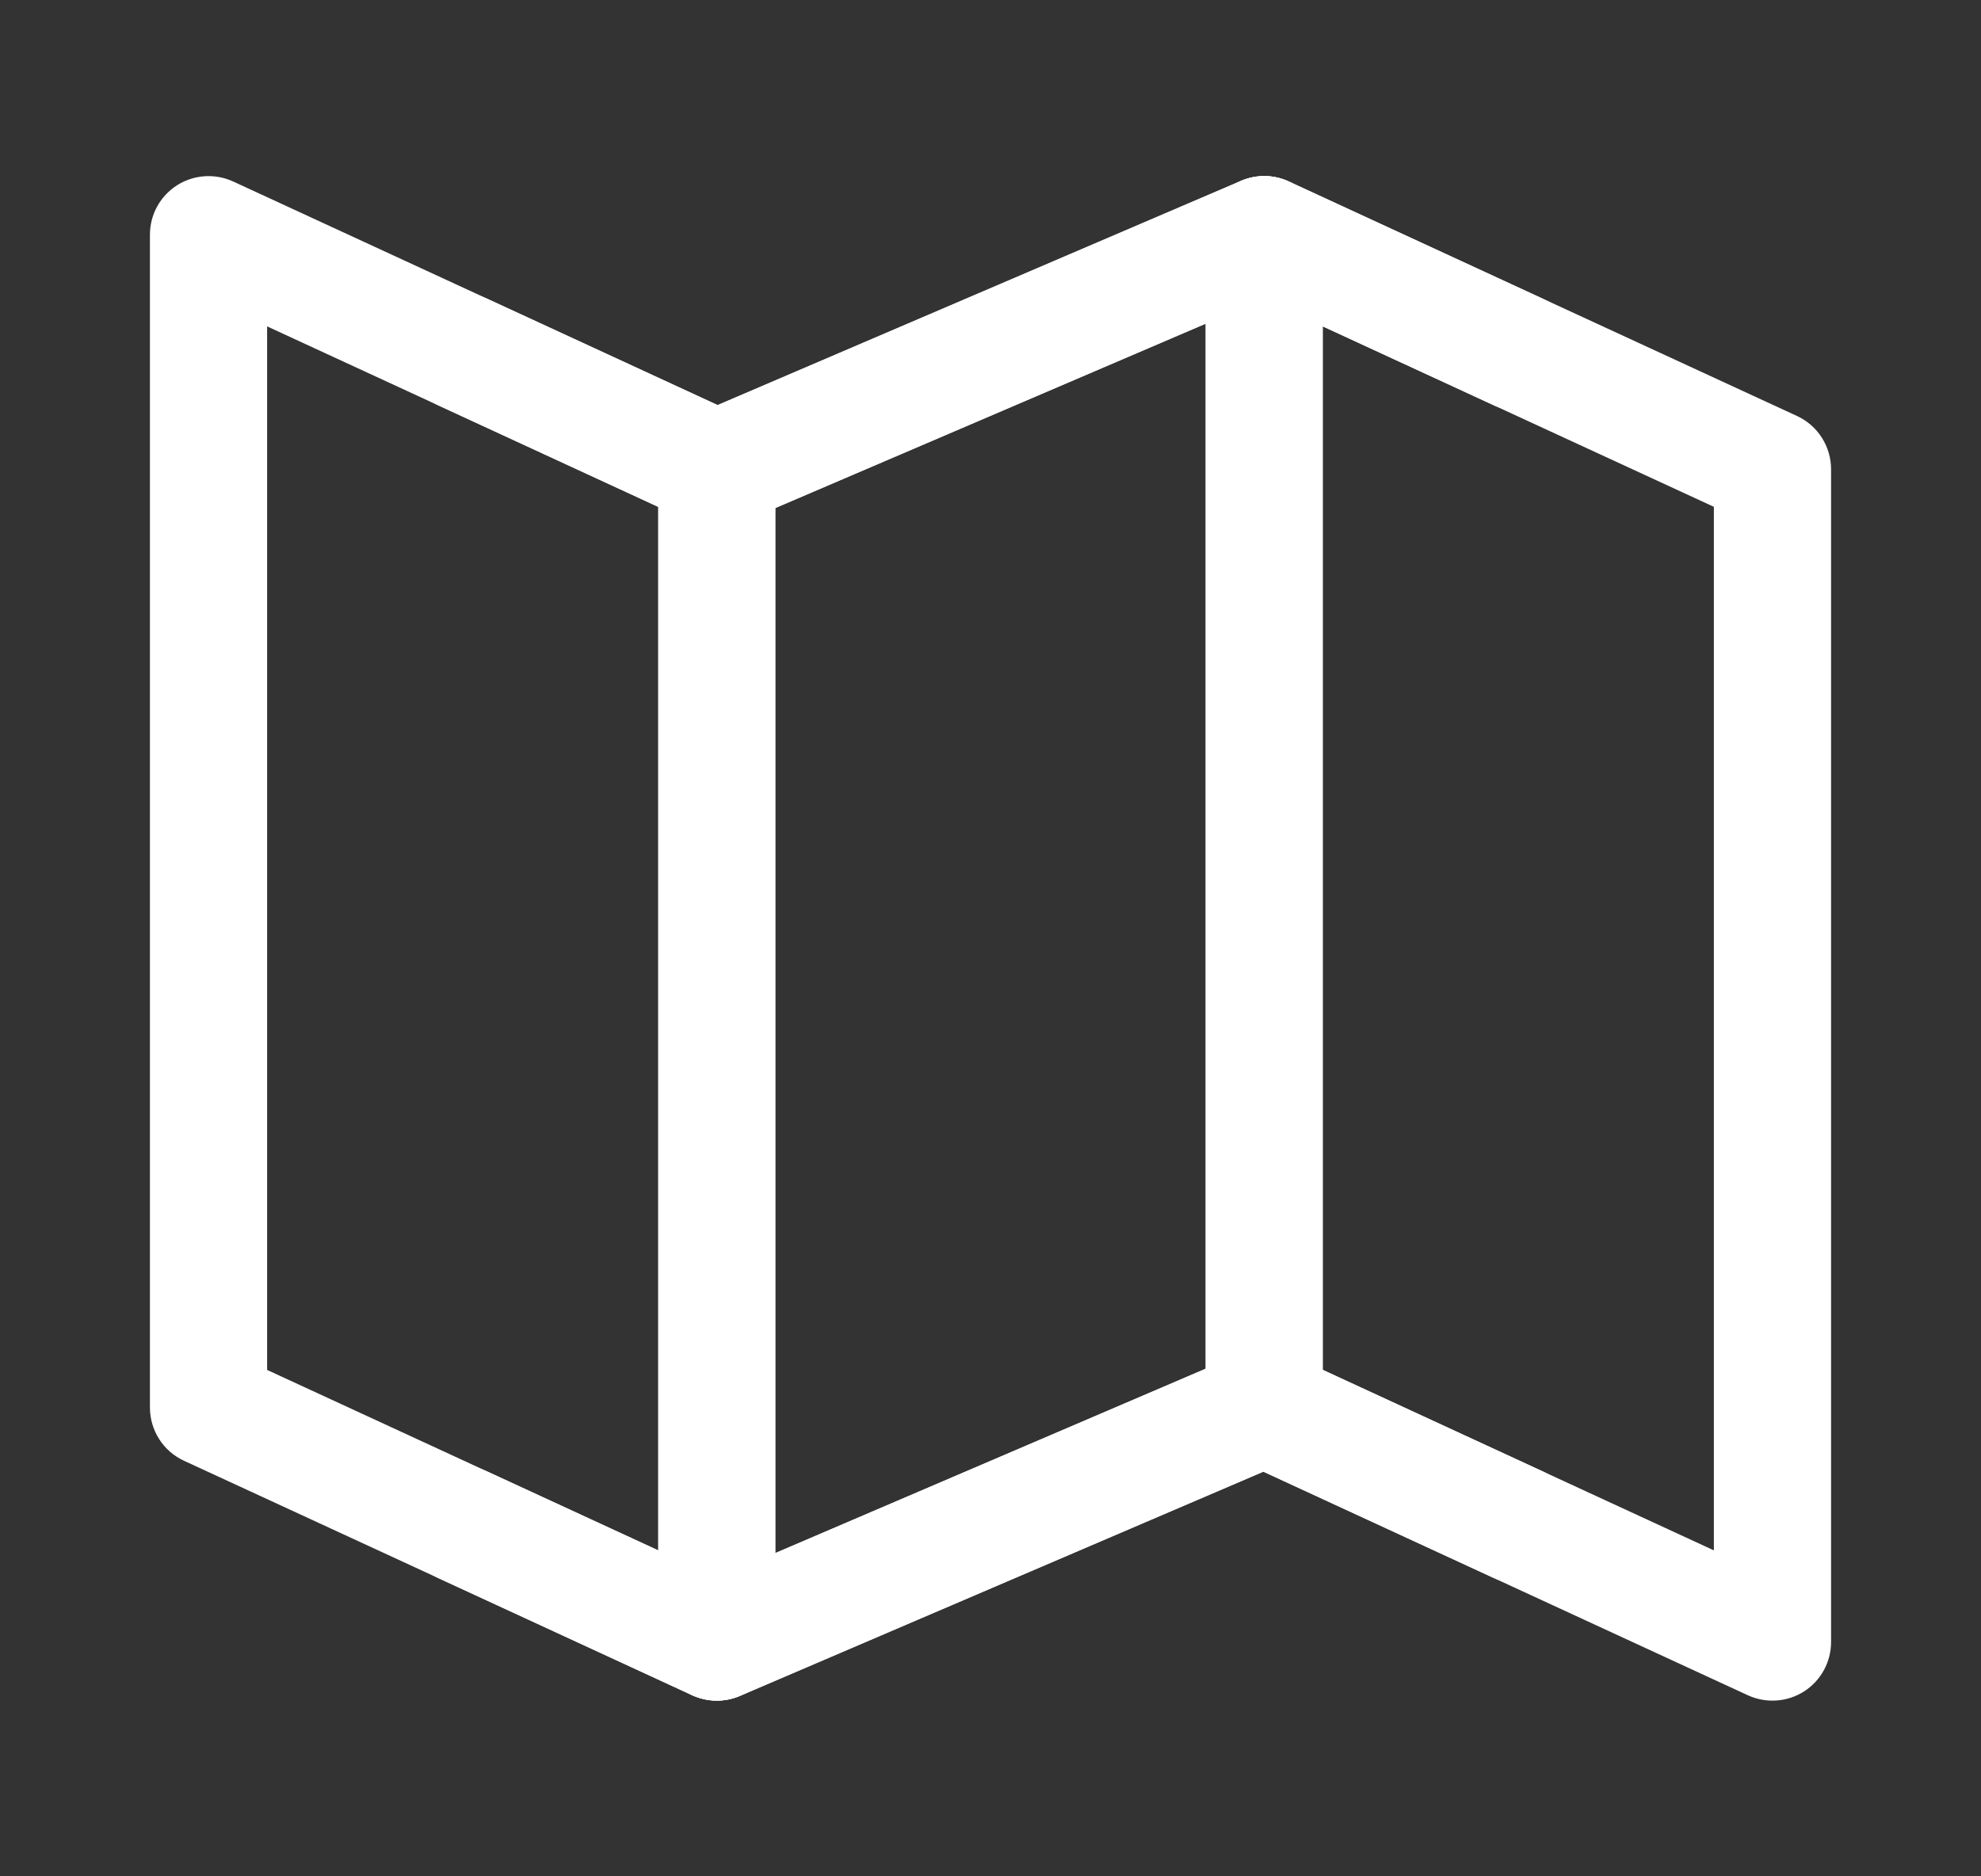
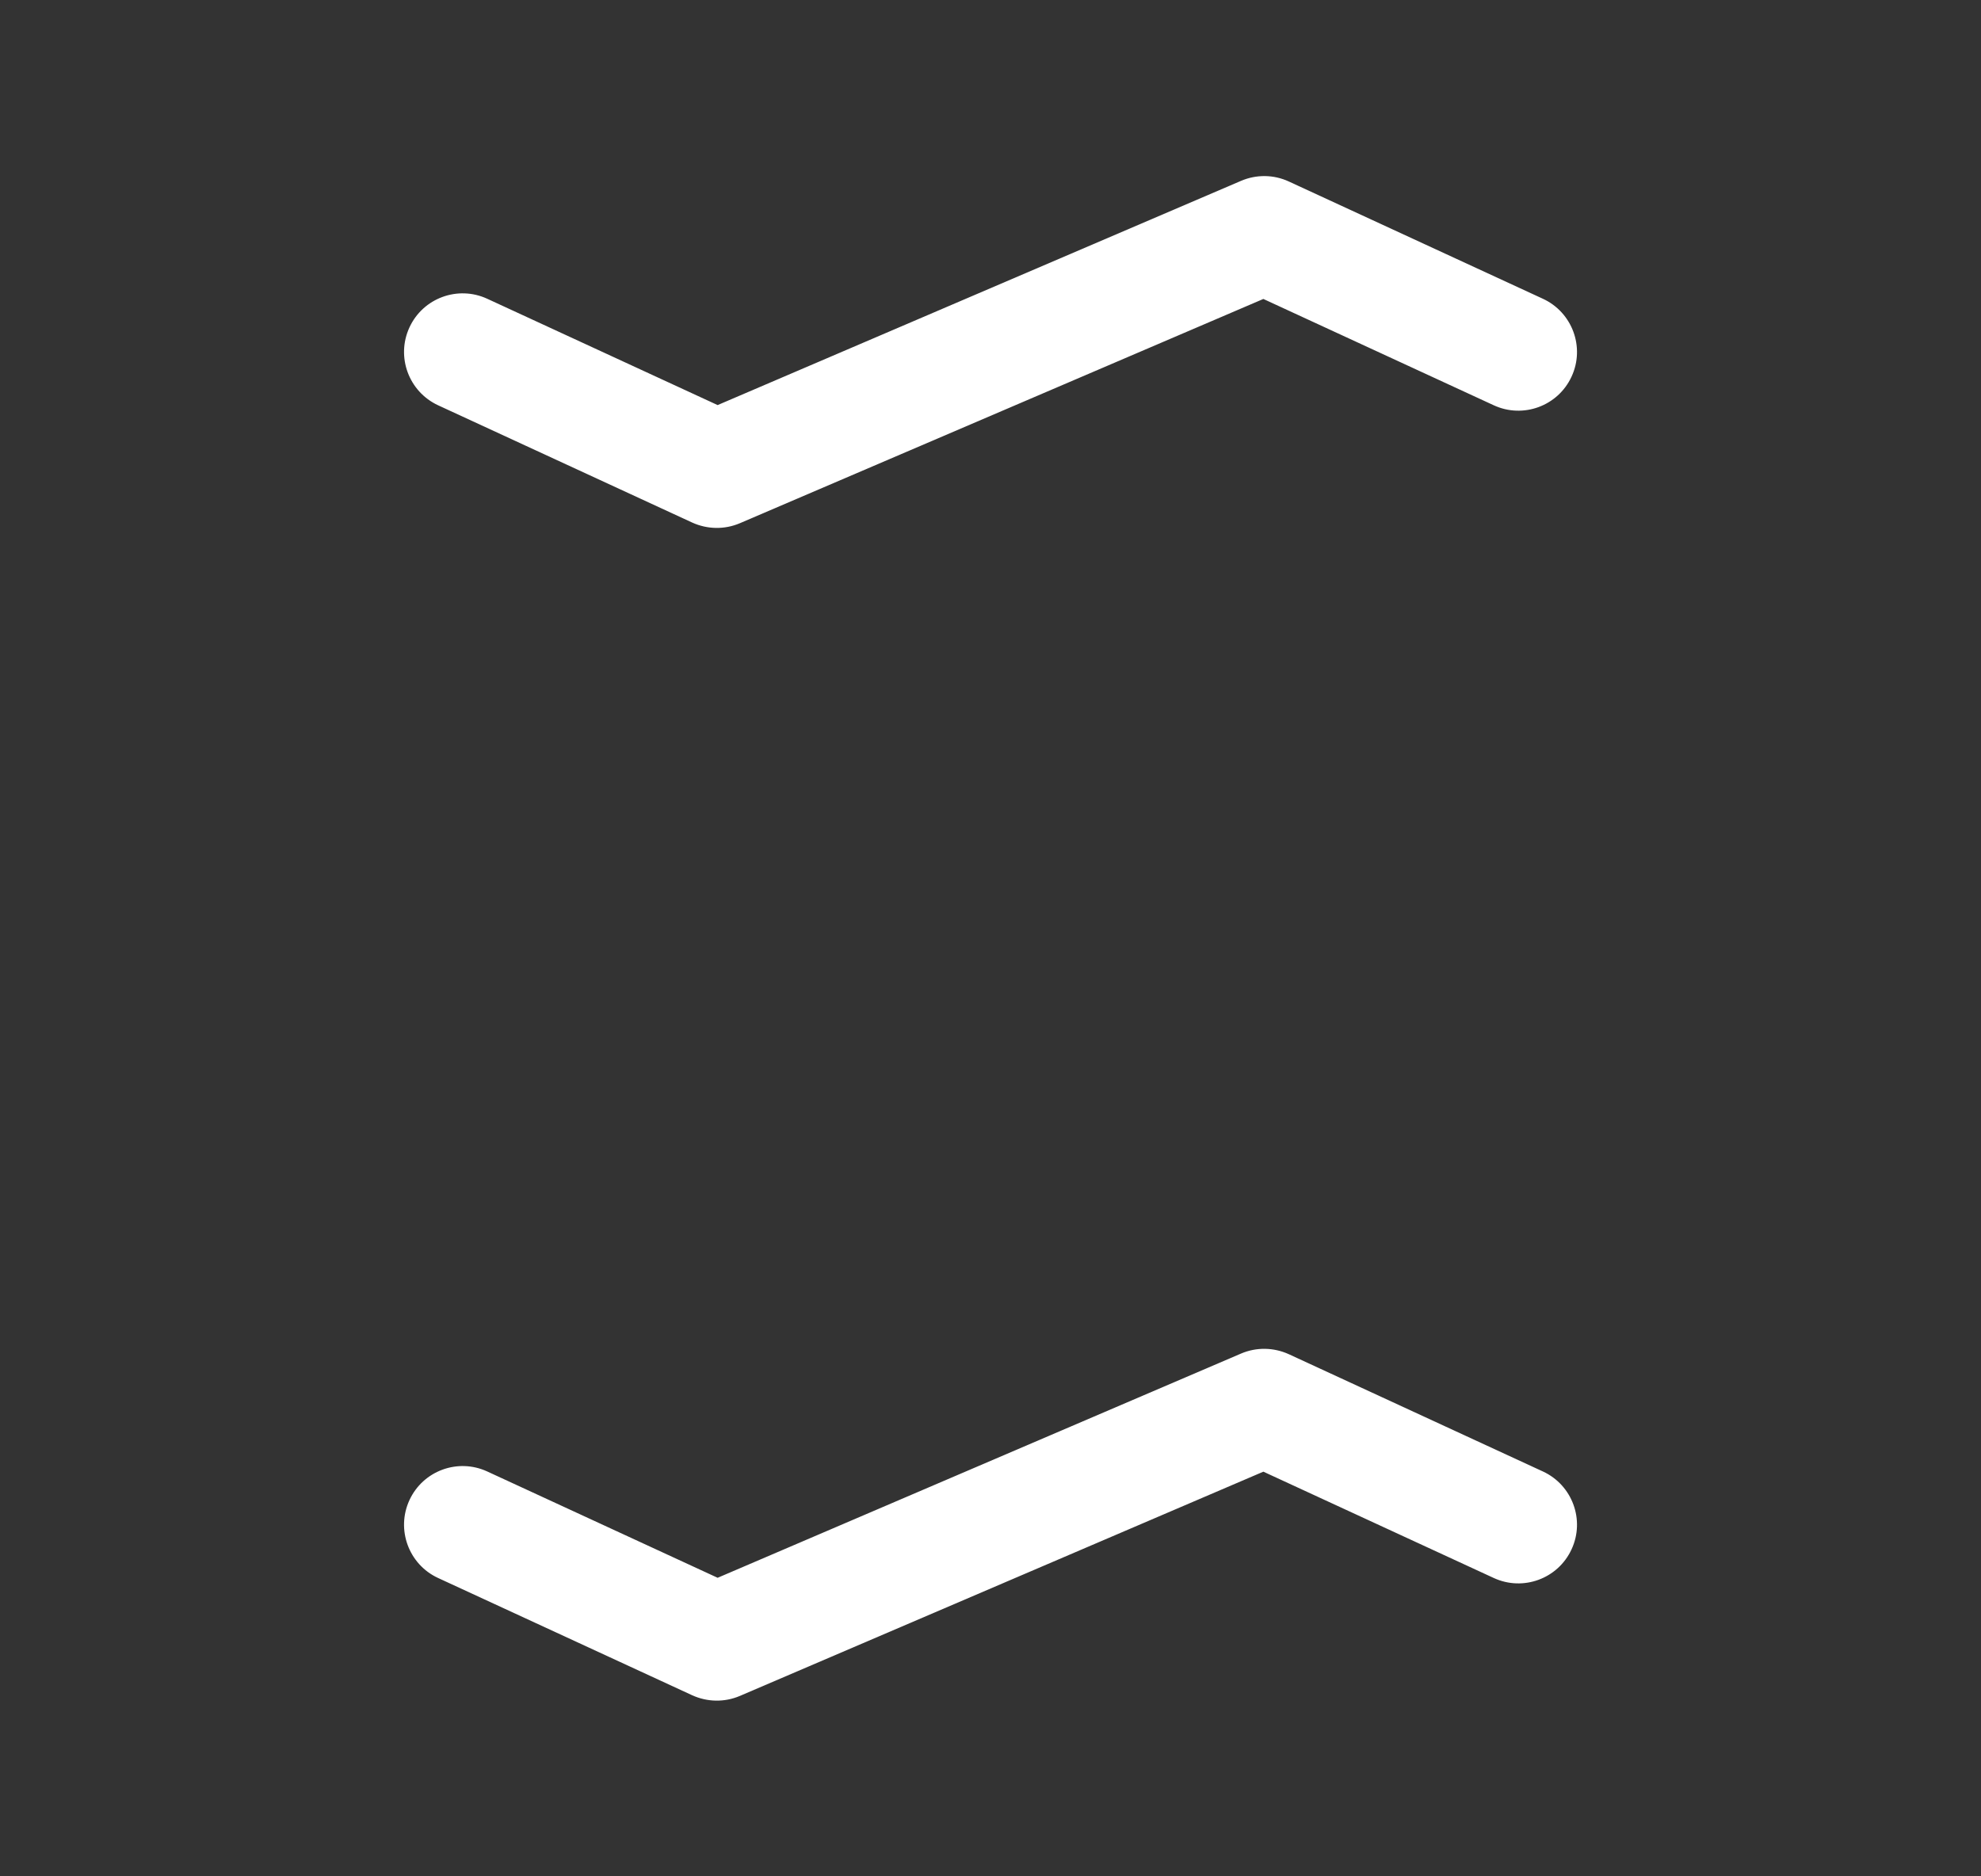
<svg xmlns="http://www.w3.org/2000/svg" width="19" height="18" viewBox="0 0 19 18" fill="none">
  <rect x="0" y="0" width="19" height="18" fill="#333333" stroke="none" />
-   <path fill-rule="evenodd" clip-rule="evenodd" d="M1.697 1.778C1.858 1.675 2.062 1.661 2.236 1.741L6.883 3.886L11.903 1.735C12.05 1.672 12.216 1.674 12.361 1.741L17.236 3.991C17.435 4.083 17.562 4.283 17.562 4.502V15.752C17.562 15.944 17.465 16.122 17.303 16.226C17.142 16.329 16.939 16.343 16.764 16.263L12.117 14.118L7.097 16.269C6.95 16.332 6.784 16.329 6.639 16.263L1.764 14.013C1.565 13.921 1.438 13.721 1.438 13.502V2.252C1.438 2.06 1.535 1.882 1.697 1.778ZM12.117 2.868L7.097 5.019C6.95 5.082 6.784 5.079 6.639 5.013L2.562 3.131V13.142L6.883 15.136L11.903 12.985C12.05 12.922 12.216 12.925 12.361 12.991L16.438 14.873V4.862L12.117 2.868Z" fill="white" />
-   <path fill-rule="evenodd" clip-rule="evenodd" d="M12.125 1.689C12.436 1.689 12.688 1.941 12.688 2.252V13.502C12.688 13.813 12.436 14.065 12.125 14.065C11.814 14.065 11.562 13.813 11.562 13.502V2.252C11.562 1.941 11.814 1.689 12.125 1.689Z" fill="white" />
-   <path fill-rule="evenodd" clip-rule="evenodd" d="M6.875 3.939C7.186 3.939 7.438 4.191 7.438 4.502V15.752C7.438 16.063 7.186 16.314 6.875 16.314C6.564 16.314 6.312 16.063 6.312 15.752V4.502C6.312 4.191 6.564 3.939 6.875 3.939Z" fill="white" />
  <path fill-rule="evenodd" clip-rule="evenodd" d="M11.903 1.735C12.05 1.672 12.216 1.674 12.361 1.741L14.798 2.866C15.08 2.996 15.204 3.331 15.073 3.613C14.943 3.895 14.609 4.018 14.327 3.888L12.117 2.868L7.097 5.019C6.95 5.082 6.784 5.079 6.639 5.013L4.202 3.888C3.92 3.757 3.797 3.423 3.927 3.141C4.057 2.859 4.391 2.736 4.673 2.866L6.883 3.886L11.903 1.735Z" fill="white" />
  <path fill-rule="evenodd" clip-rule="evenodd" d="M11.903 12.985C12.05 12.922 12.216 12.925 12.361 12.991L14.798 14.116C15.08 14.246 15.204 14.581 15.073 14.863C14.943 15.145 14.609 15.268 14.327 15.138L12.117 14.118L7.097 16.269C6.95 16.332 6.784 16.329 6.639 16.263L4.202 15.138C3.92 15.008 3.797 14.673 3.927 14.391C4.057 14.109 4.391 13.986 4.673 14.116L6.883 15.136L11.903 12.985Z" fill="white" />
</svg>